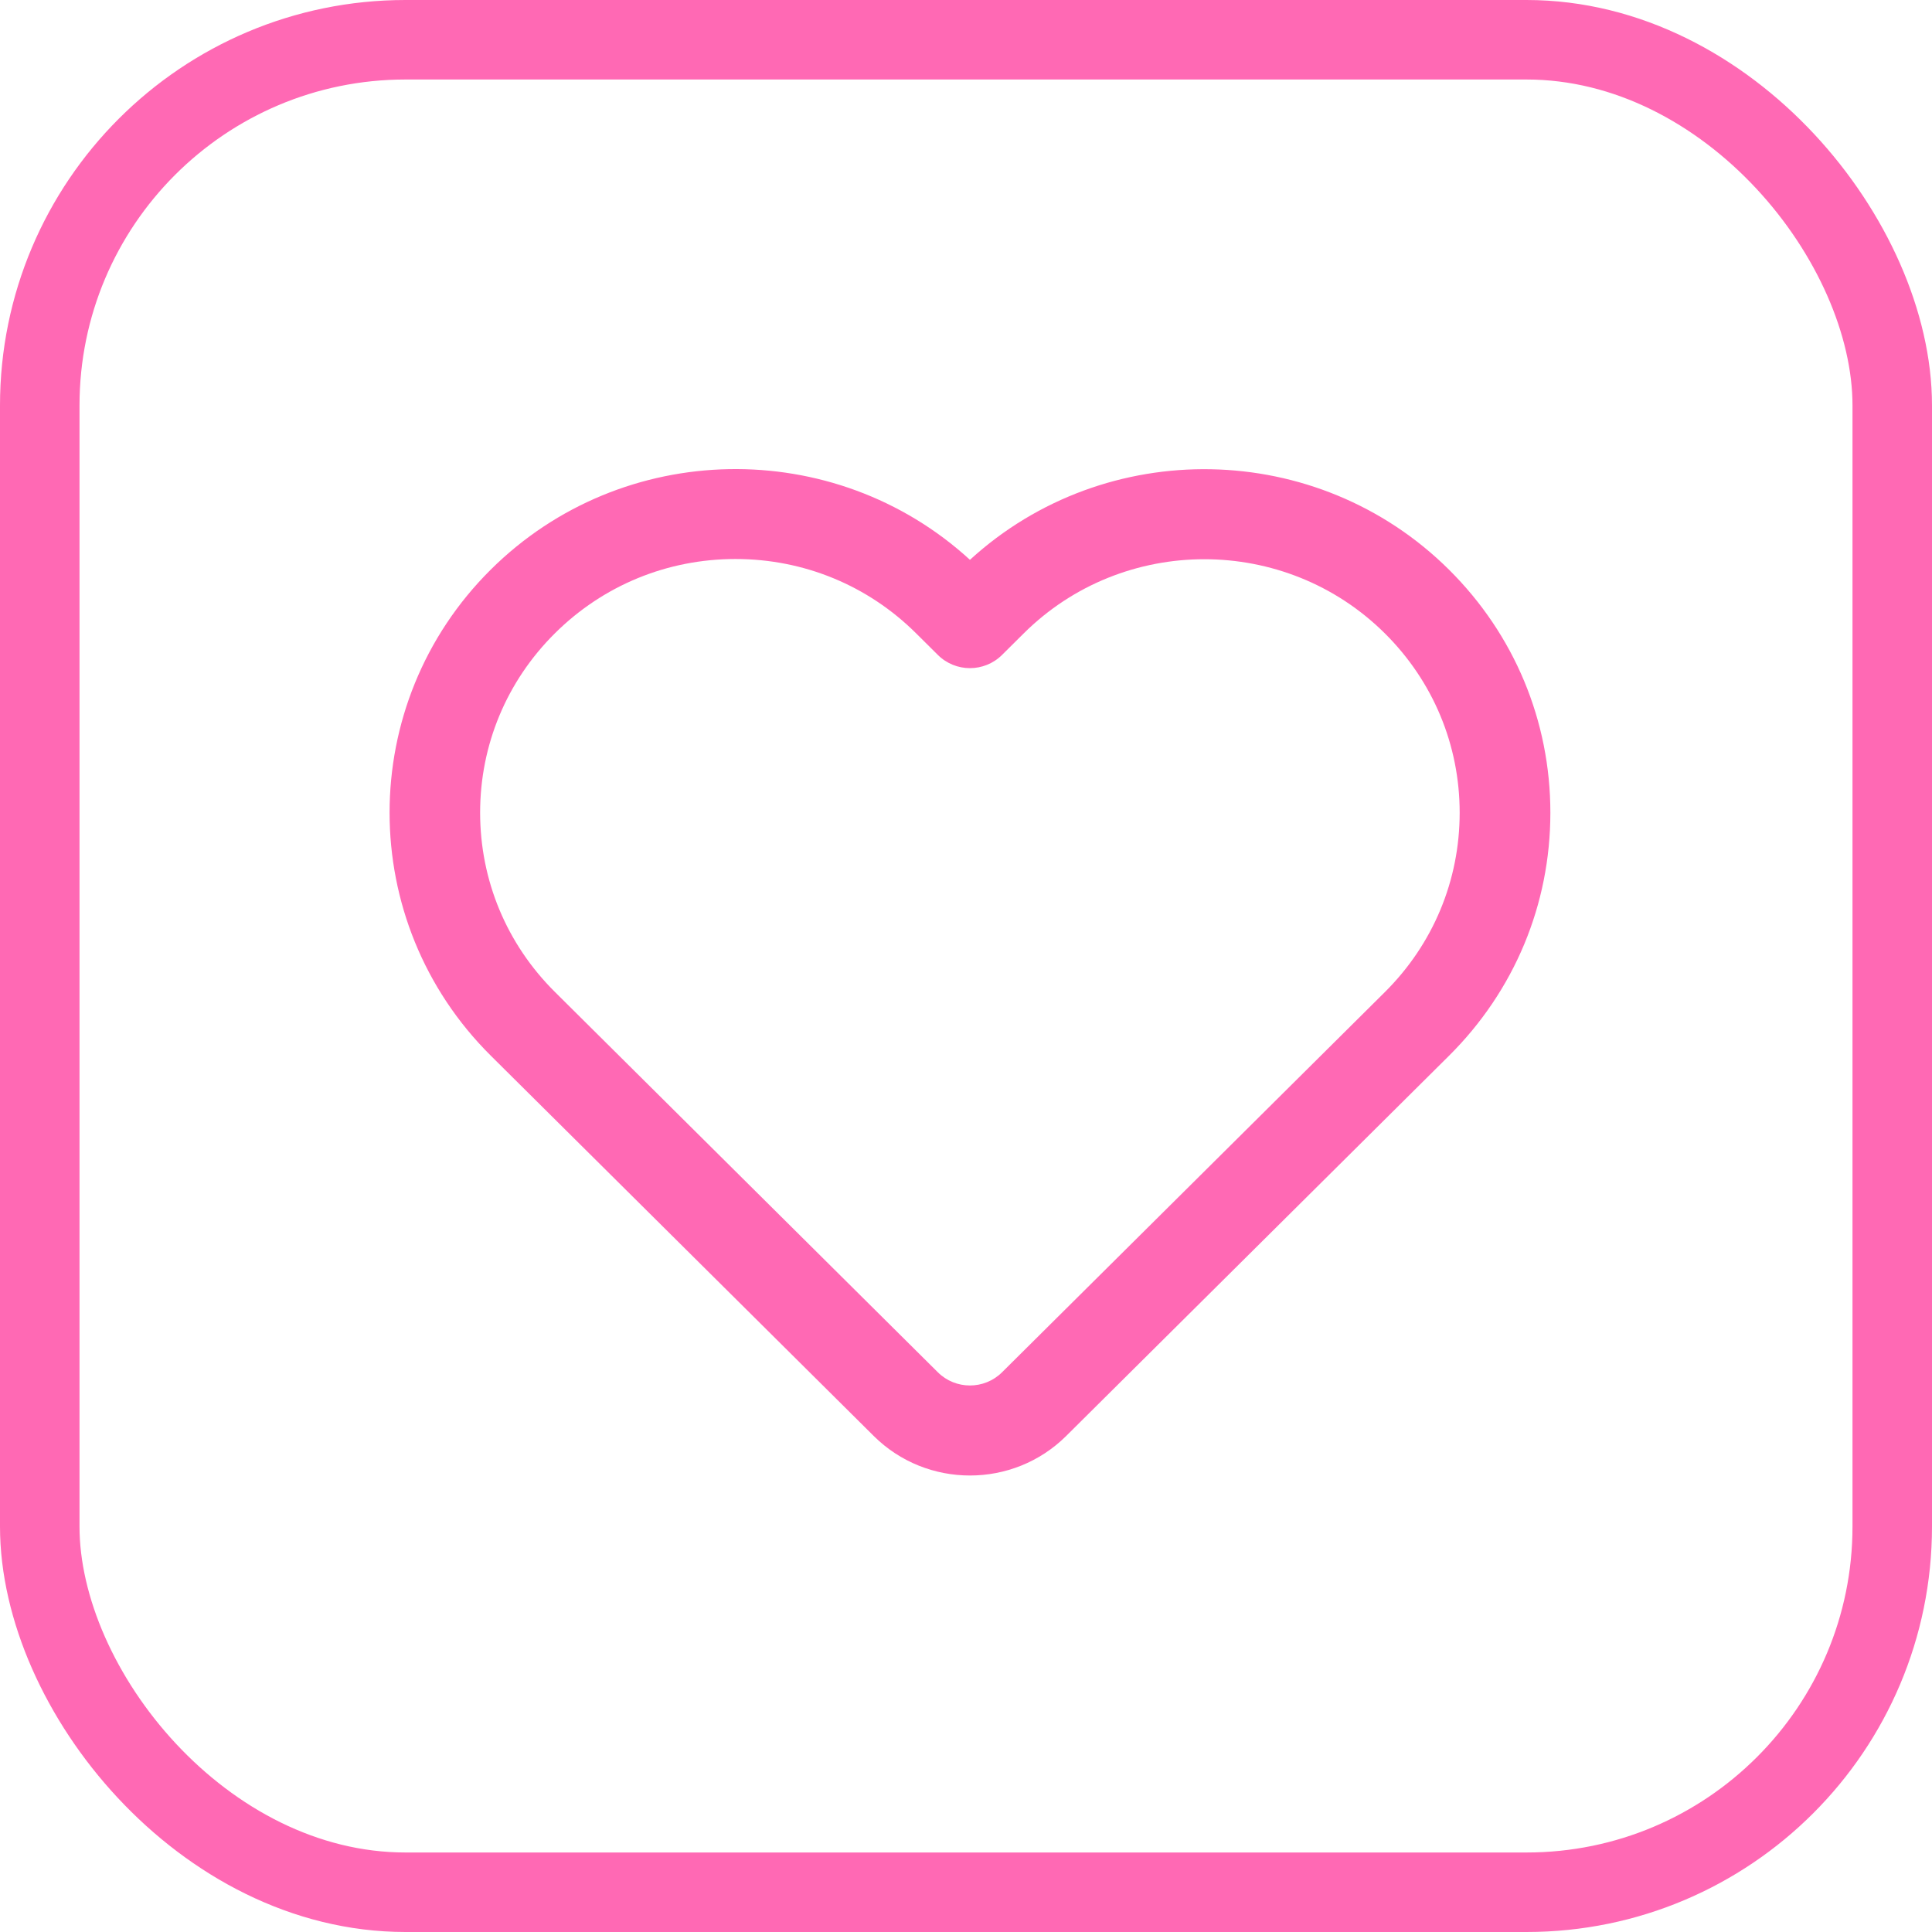
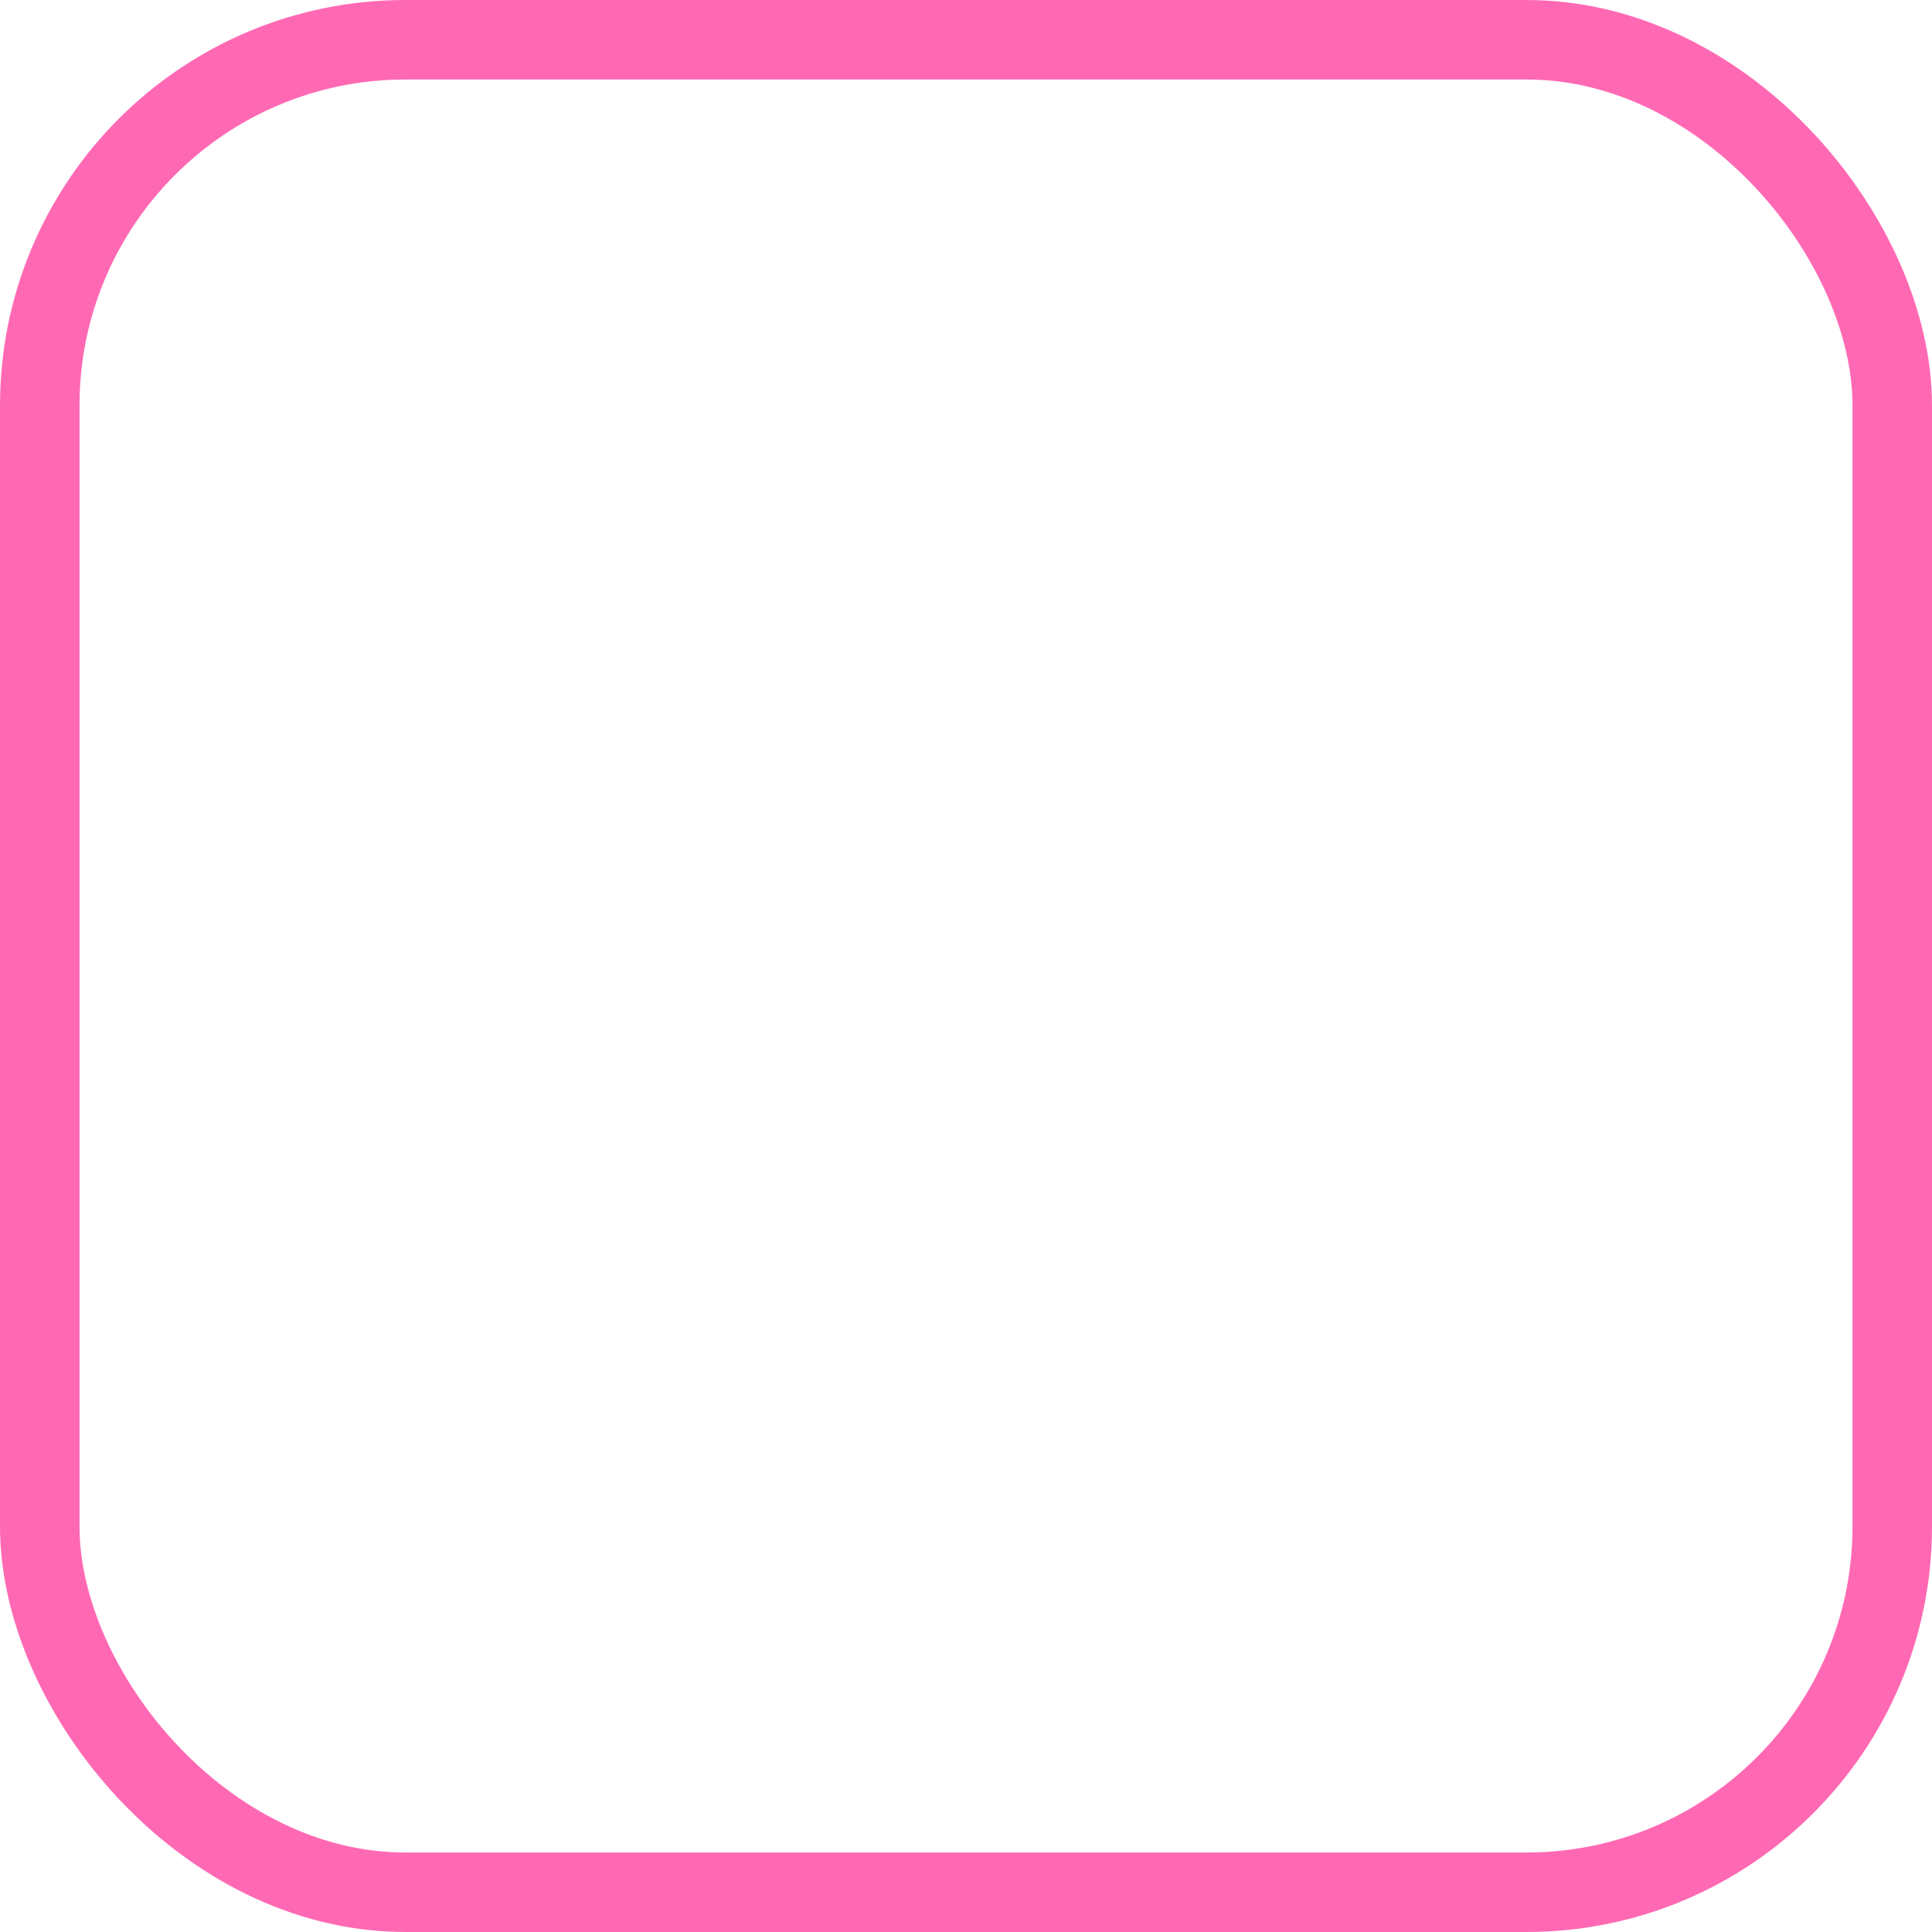
<svg xmlns="http://www.w3.org/2000/svg" width="243" height="243" viewBox="0 0 243 243" fill="none">
-   <path d="M121.997 185.584C117.615 185.584 113.233 183.928 109.897 180.615L61.729 132.777C44.757 115.921 44.757 88.496 61.729 71.641C78.277 55.206 104.944 54.797 121.997 70.411C139.051 54.809 165.707 55.224 182.251 71.654C190.472 79.819 195 90.675 195 102.222C195 113.768 190.471 124.625 182.251 132.79L134.097 180.615C130.76 183.928 126.379 185.584 121.997 185.584ZM92.508 70.309C83.928 70.309 75.862 73.627 69.796 79.652C63.729 85.677 60.388 93.688 60.388 102.209C60.388 110.73 63.728 118.74 69.795 124.765L117.963 172.604C120.187 174.812 123.806 174.812 126.03 172.604L174.185 124.779C180.251 118.754 183.592 110.743 183.592 102.222C183.592 93.701 180.251 85.691 174.184 79.666C161.661 67.228 141.284 67.228 128.76 79.666L126.03 82.377C123.802 84.59 120.191 84.59 117.963 82.377L115.219 79.653C109.153 73.627 101.087 70.309 92.508 70.309Z" fill="#FF69B4" />
  <rect x="5" y="5" width="233" height="233" rx="46" stroke="#FF69B4" stroke-width="10" />
</svg>